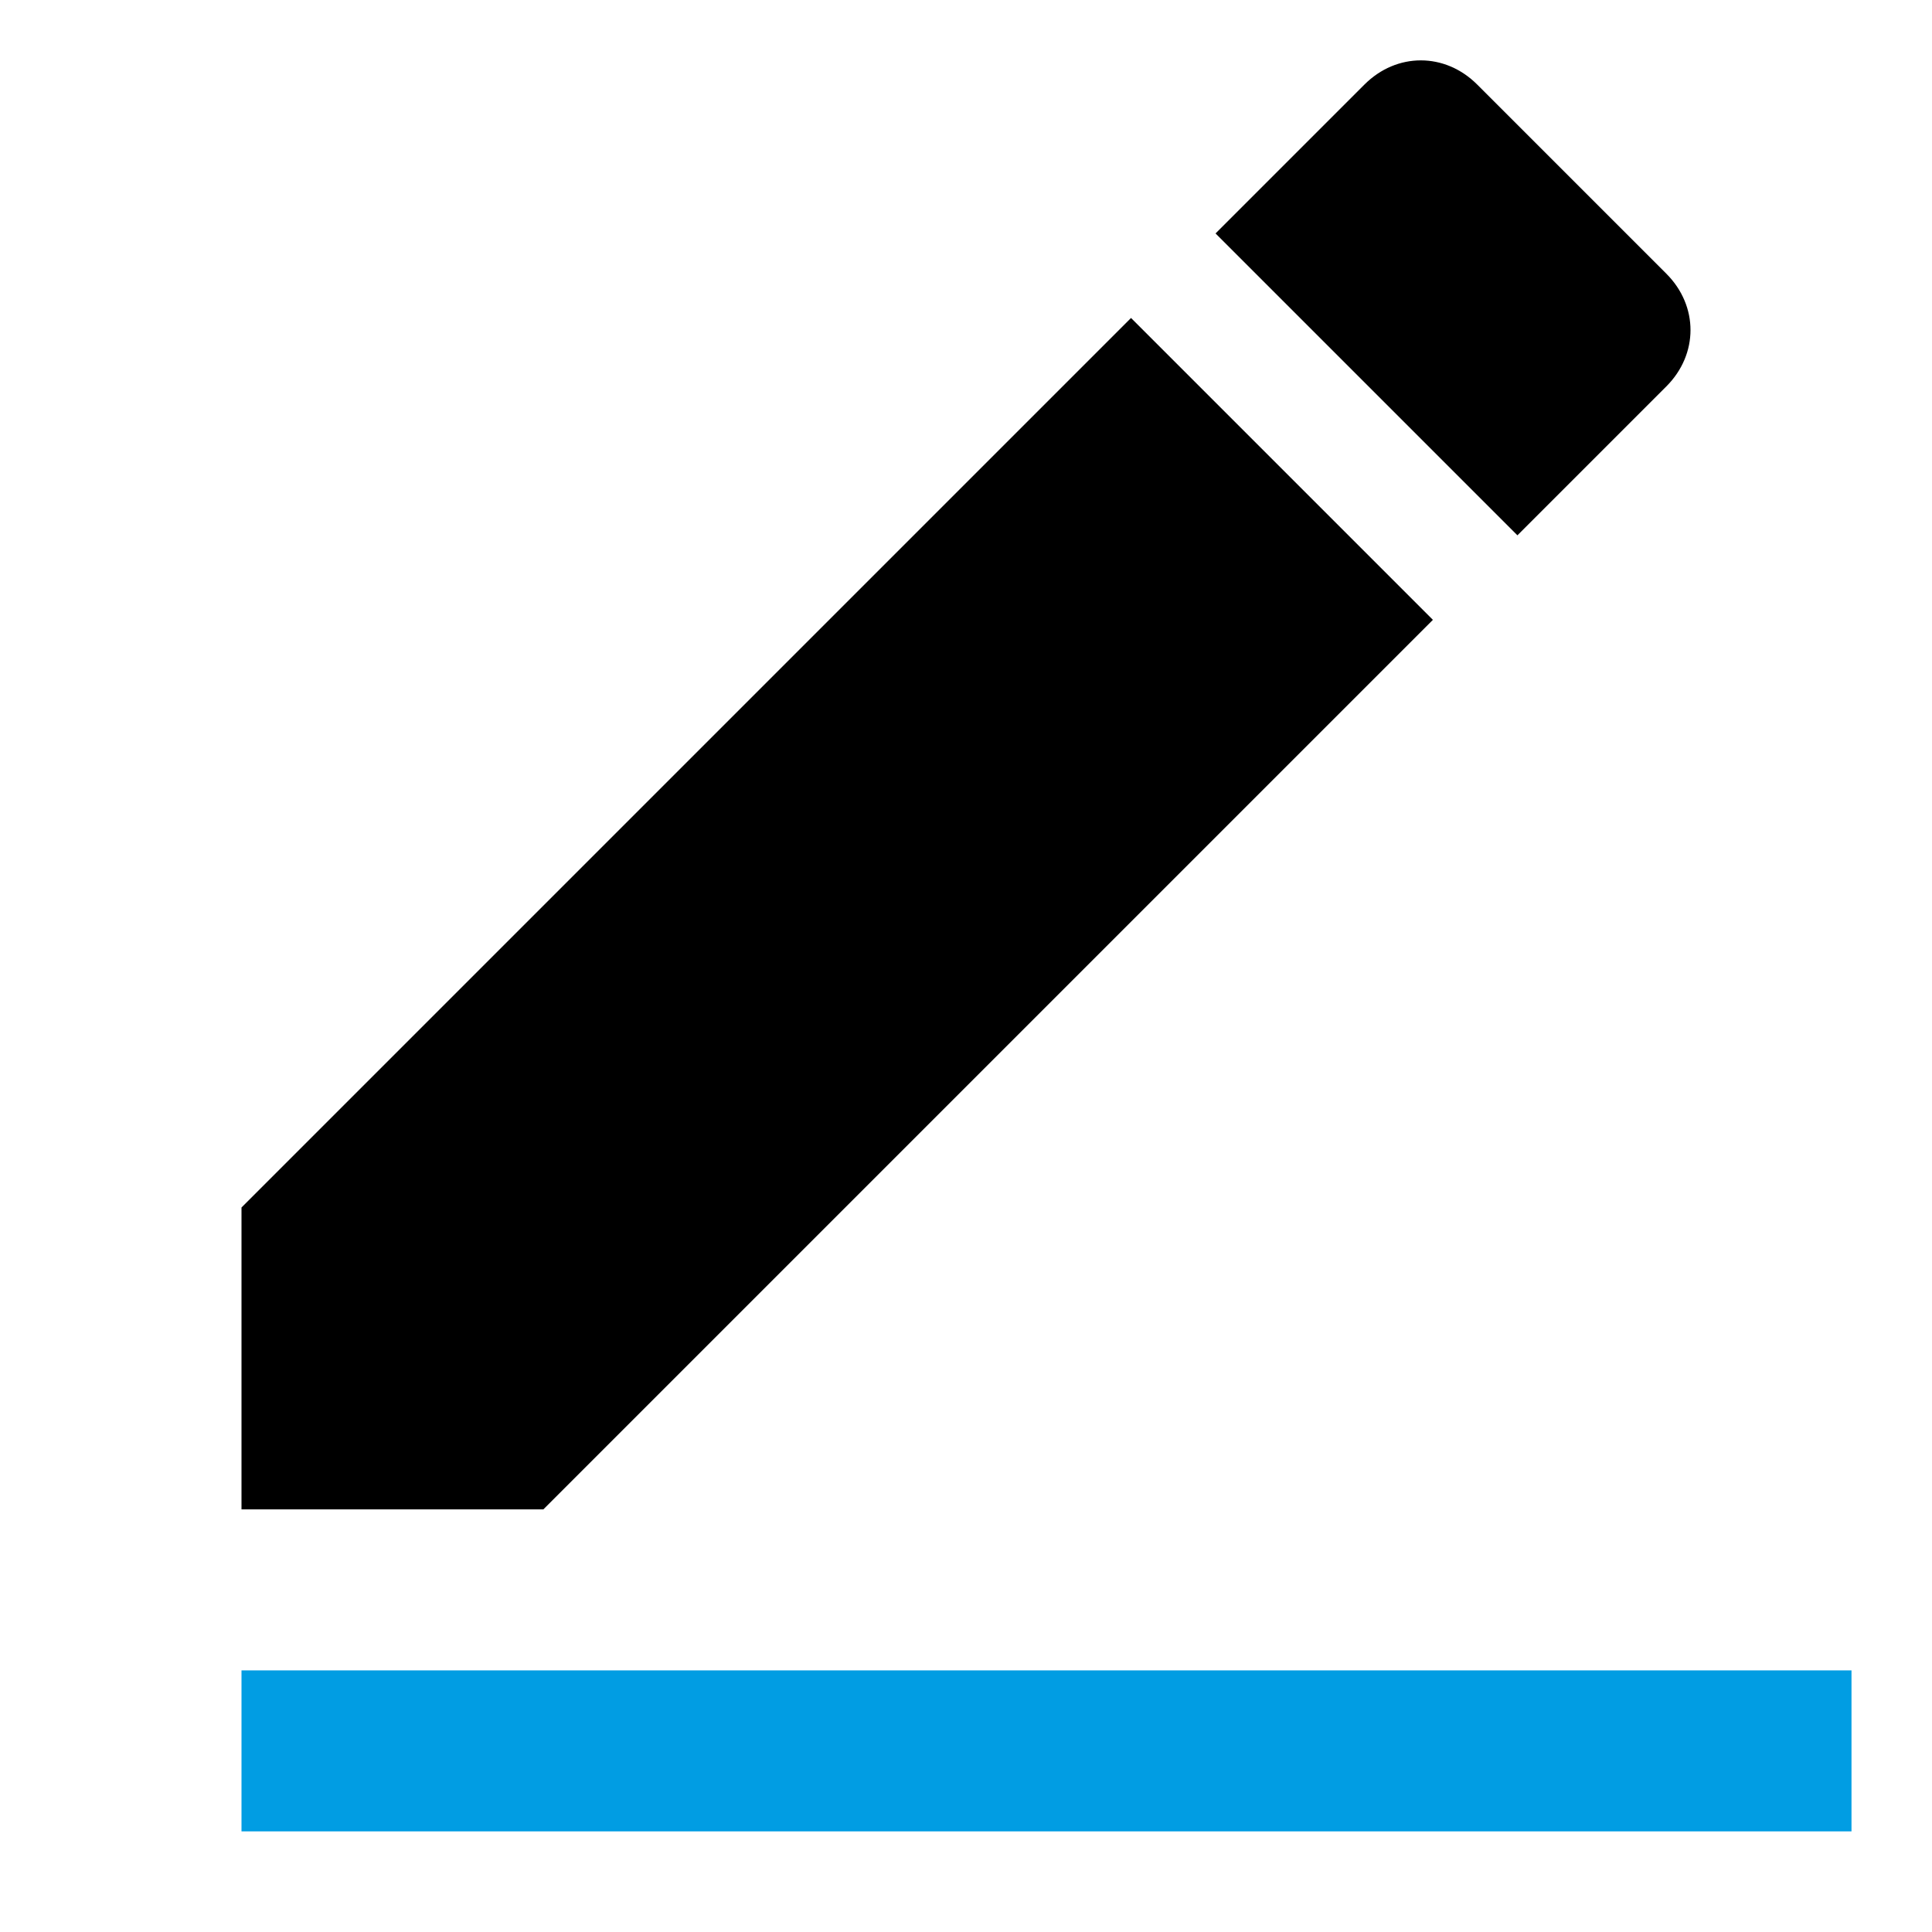
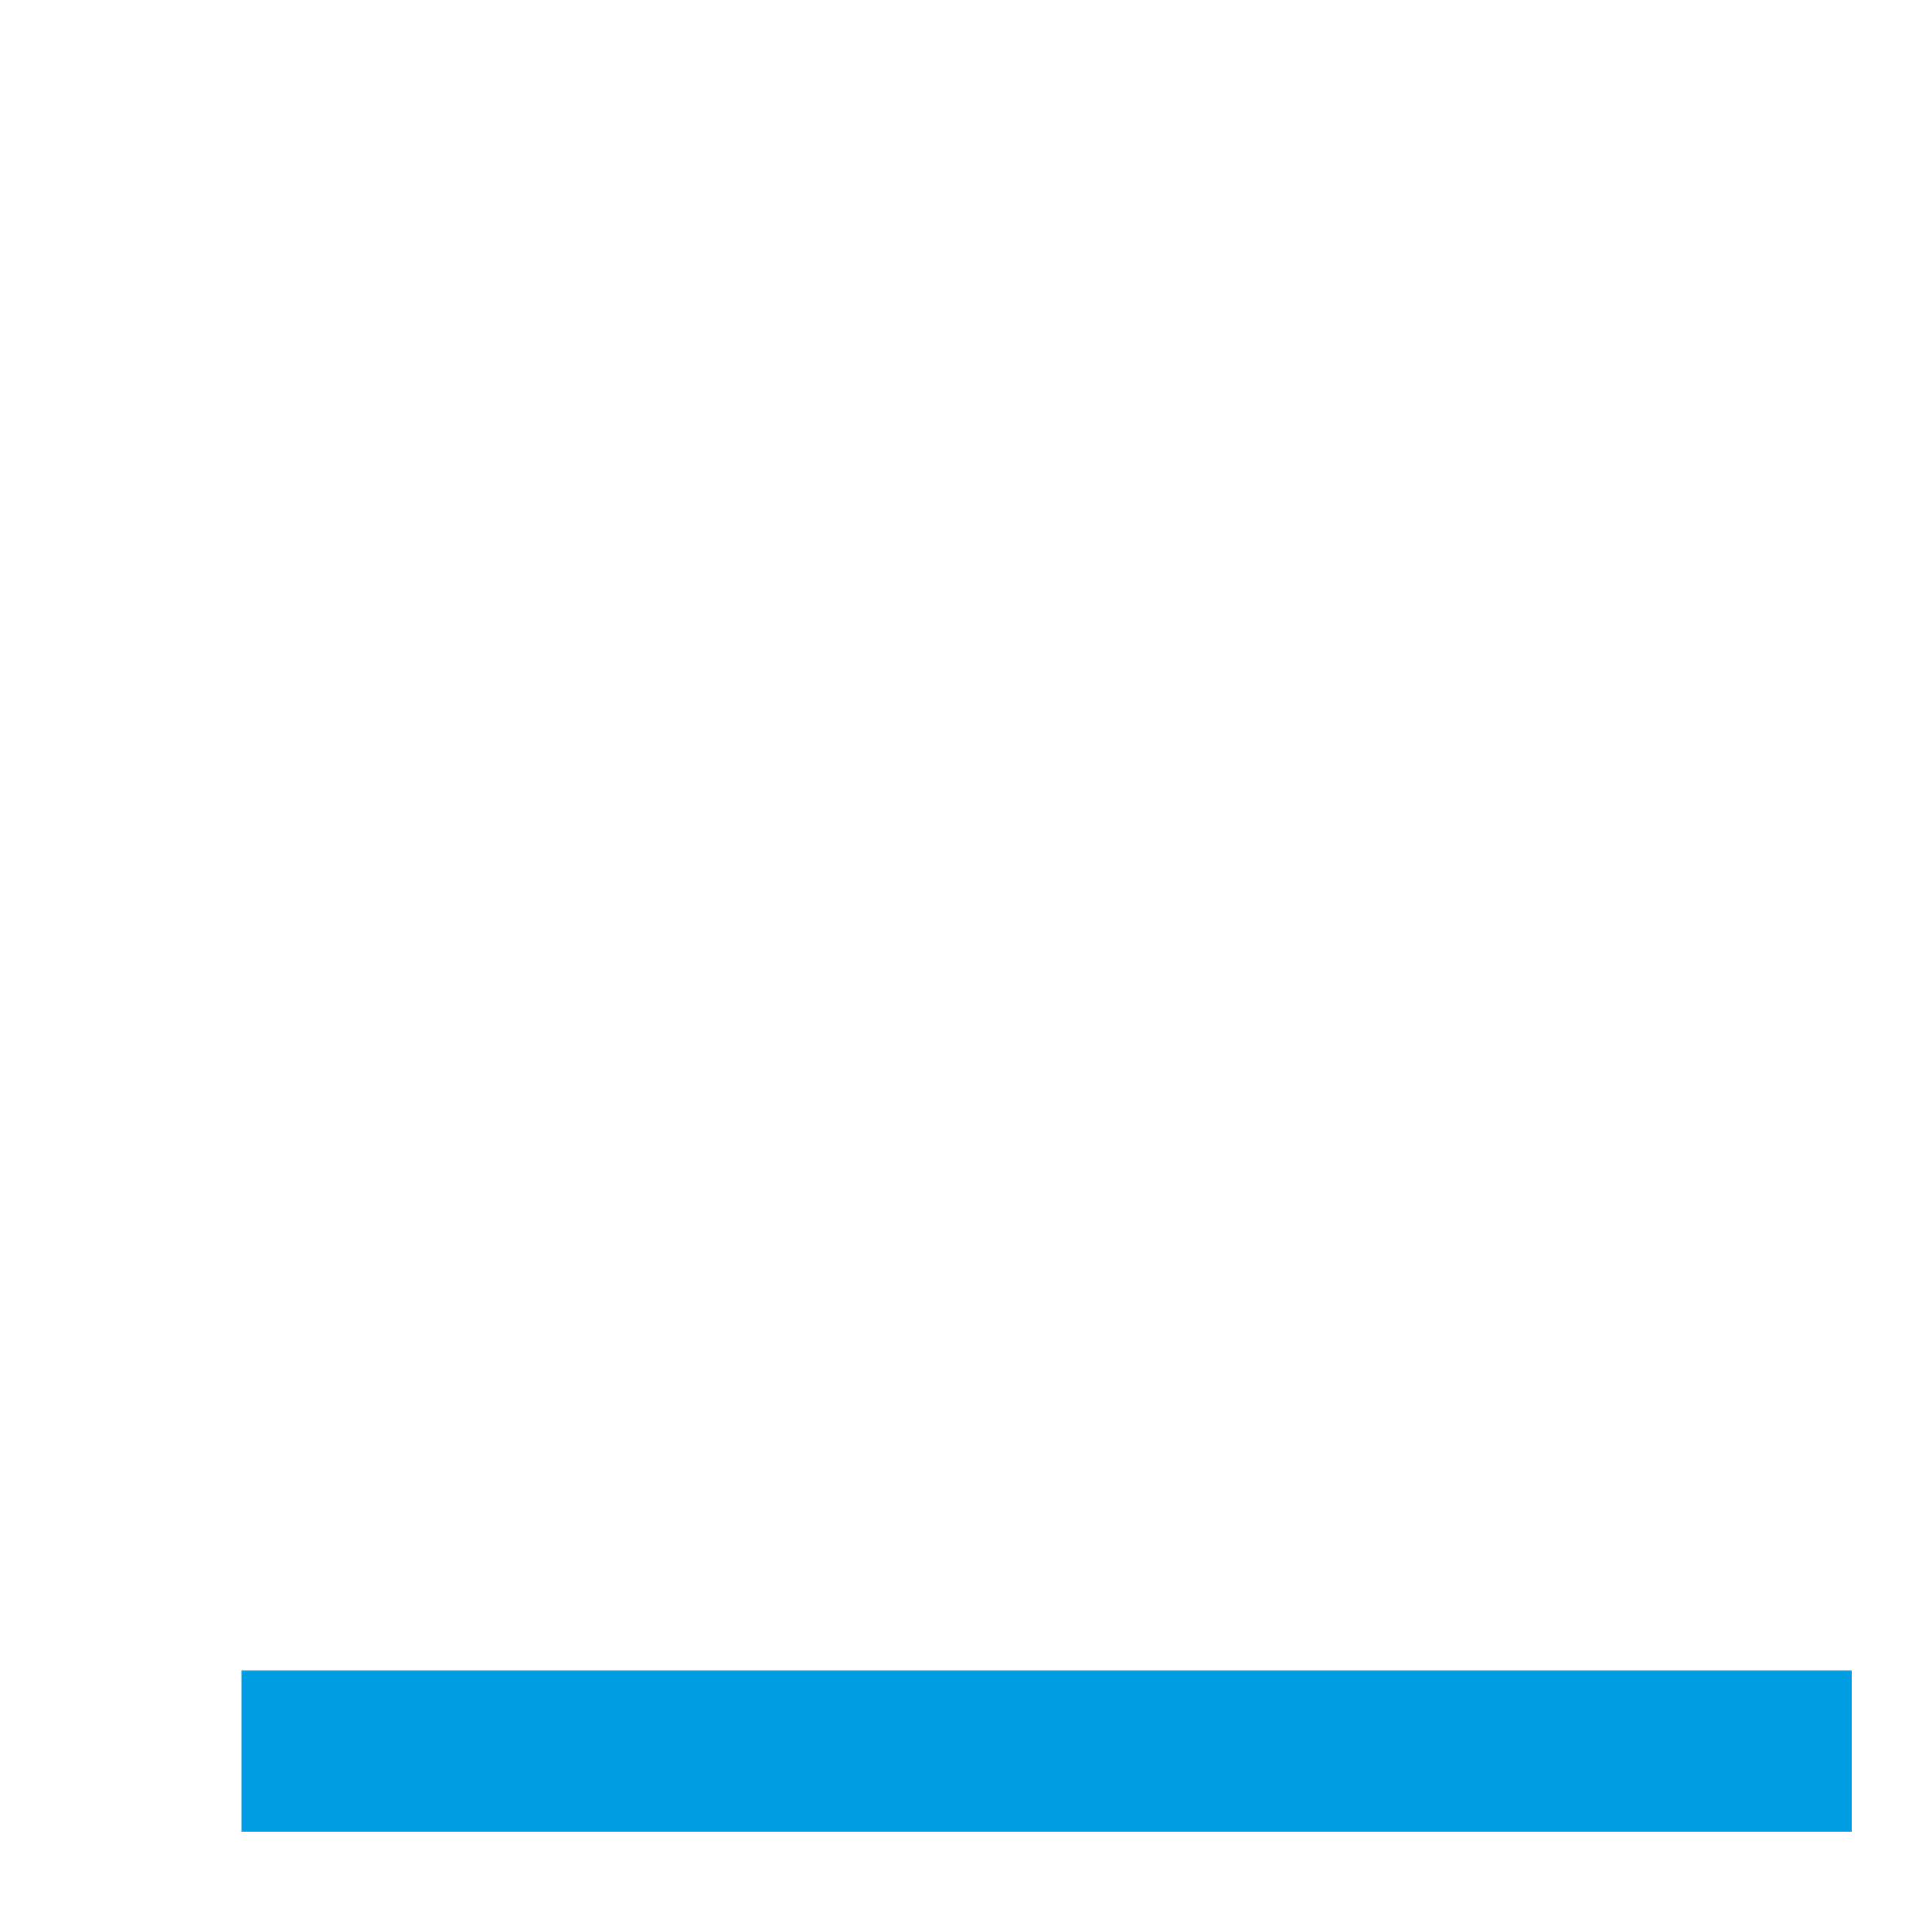
<svg xmlns="http://www.w3.org/2000/svg" version="1.1" id="edit_black_24dp" x="0px" y="0px" viewBox="0 0 48 48" style="enable-background:new 0 0 48 48;" xml:space="preserve">
  <style type="text/css">
	.st0{fill:#019DE3;}
</style>
-   <path id="Pfad_76" d="M6,30v7.5h7.5l22.1-22.1l-7.5-7.5L6,30z" />
-   <path id="Pfad_91" d="M41.4,9.6c0.8-0.8,0.8-2,0-2.8c0,0,0,0,0,0l-4.7-4.7c-0.8-0.8-2-0.8-2.8,0c0,0,0,0,0,0l-3.7,3.7l7.5,7.5  C37.8,13.2,41.4,9.6,41.4,9.6z" />
  <path id="Pfad_102" class="st0" d="M6,41.5h40v4H6V41.5z" />
</svg>